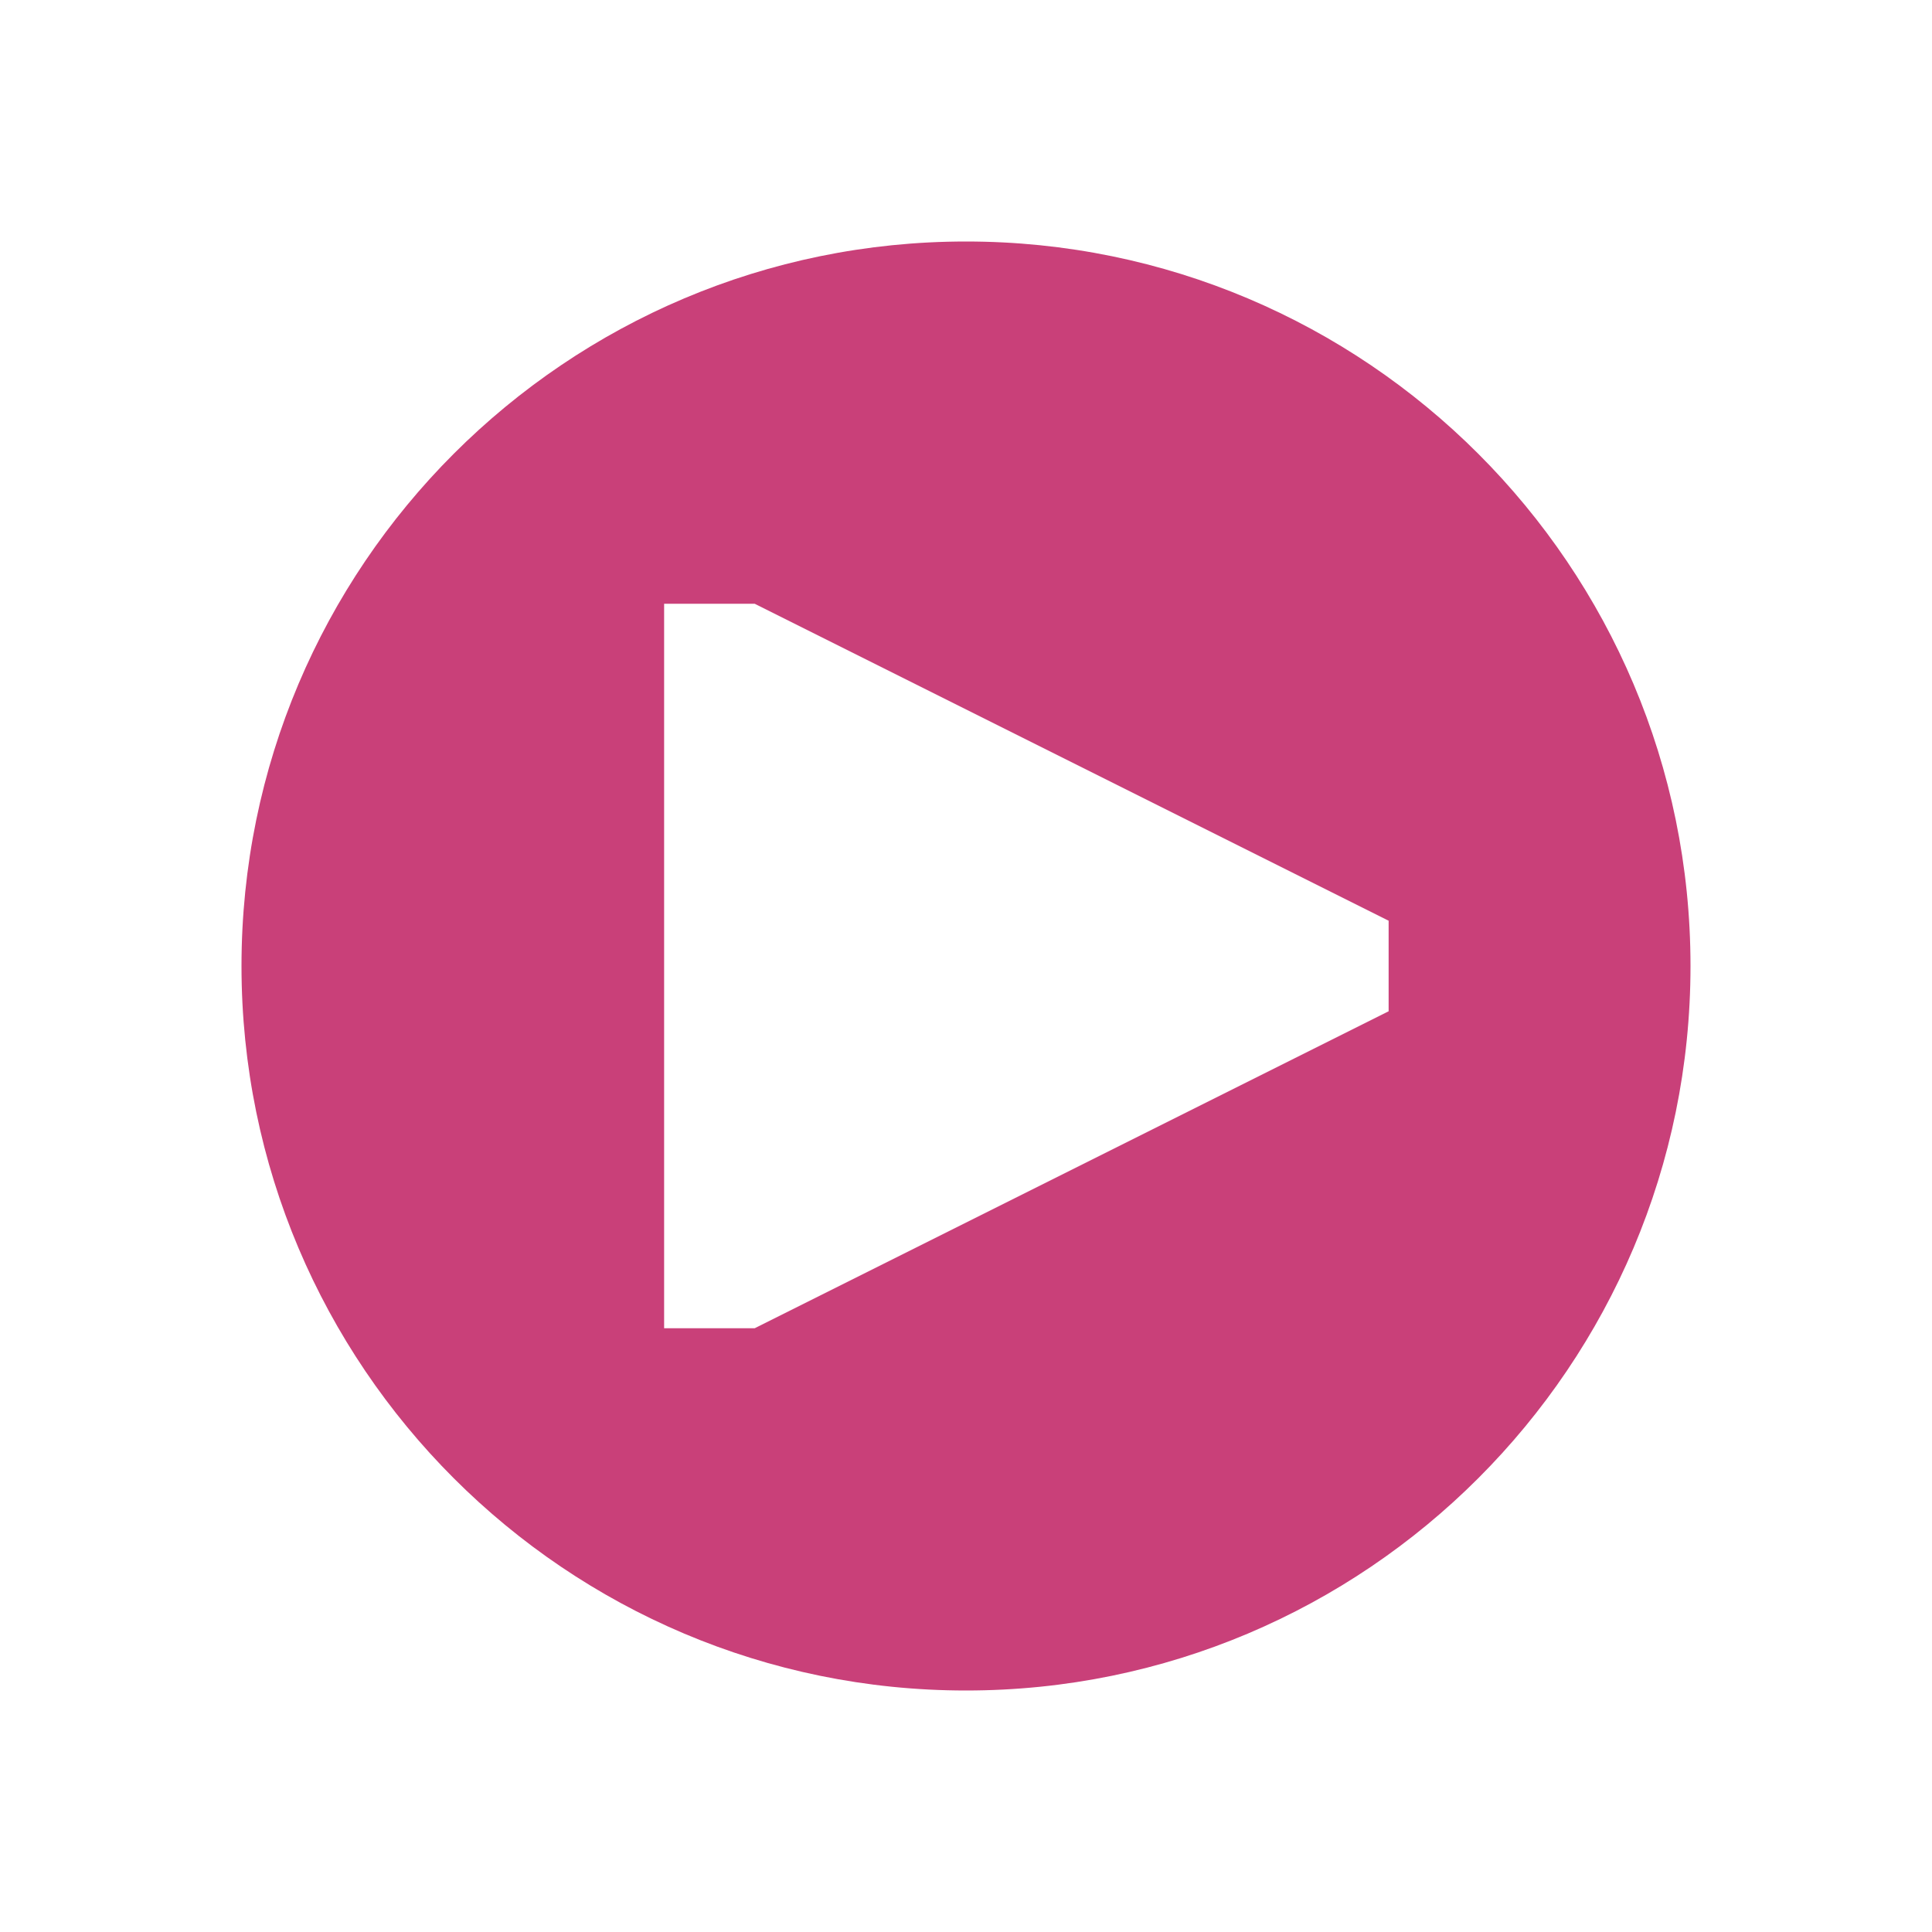
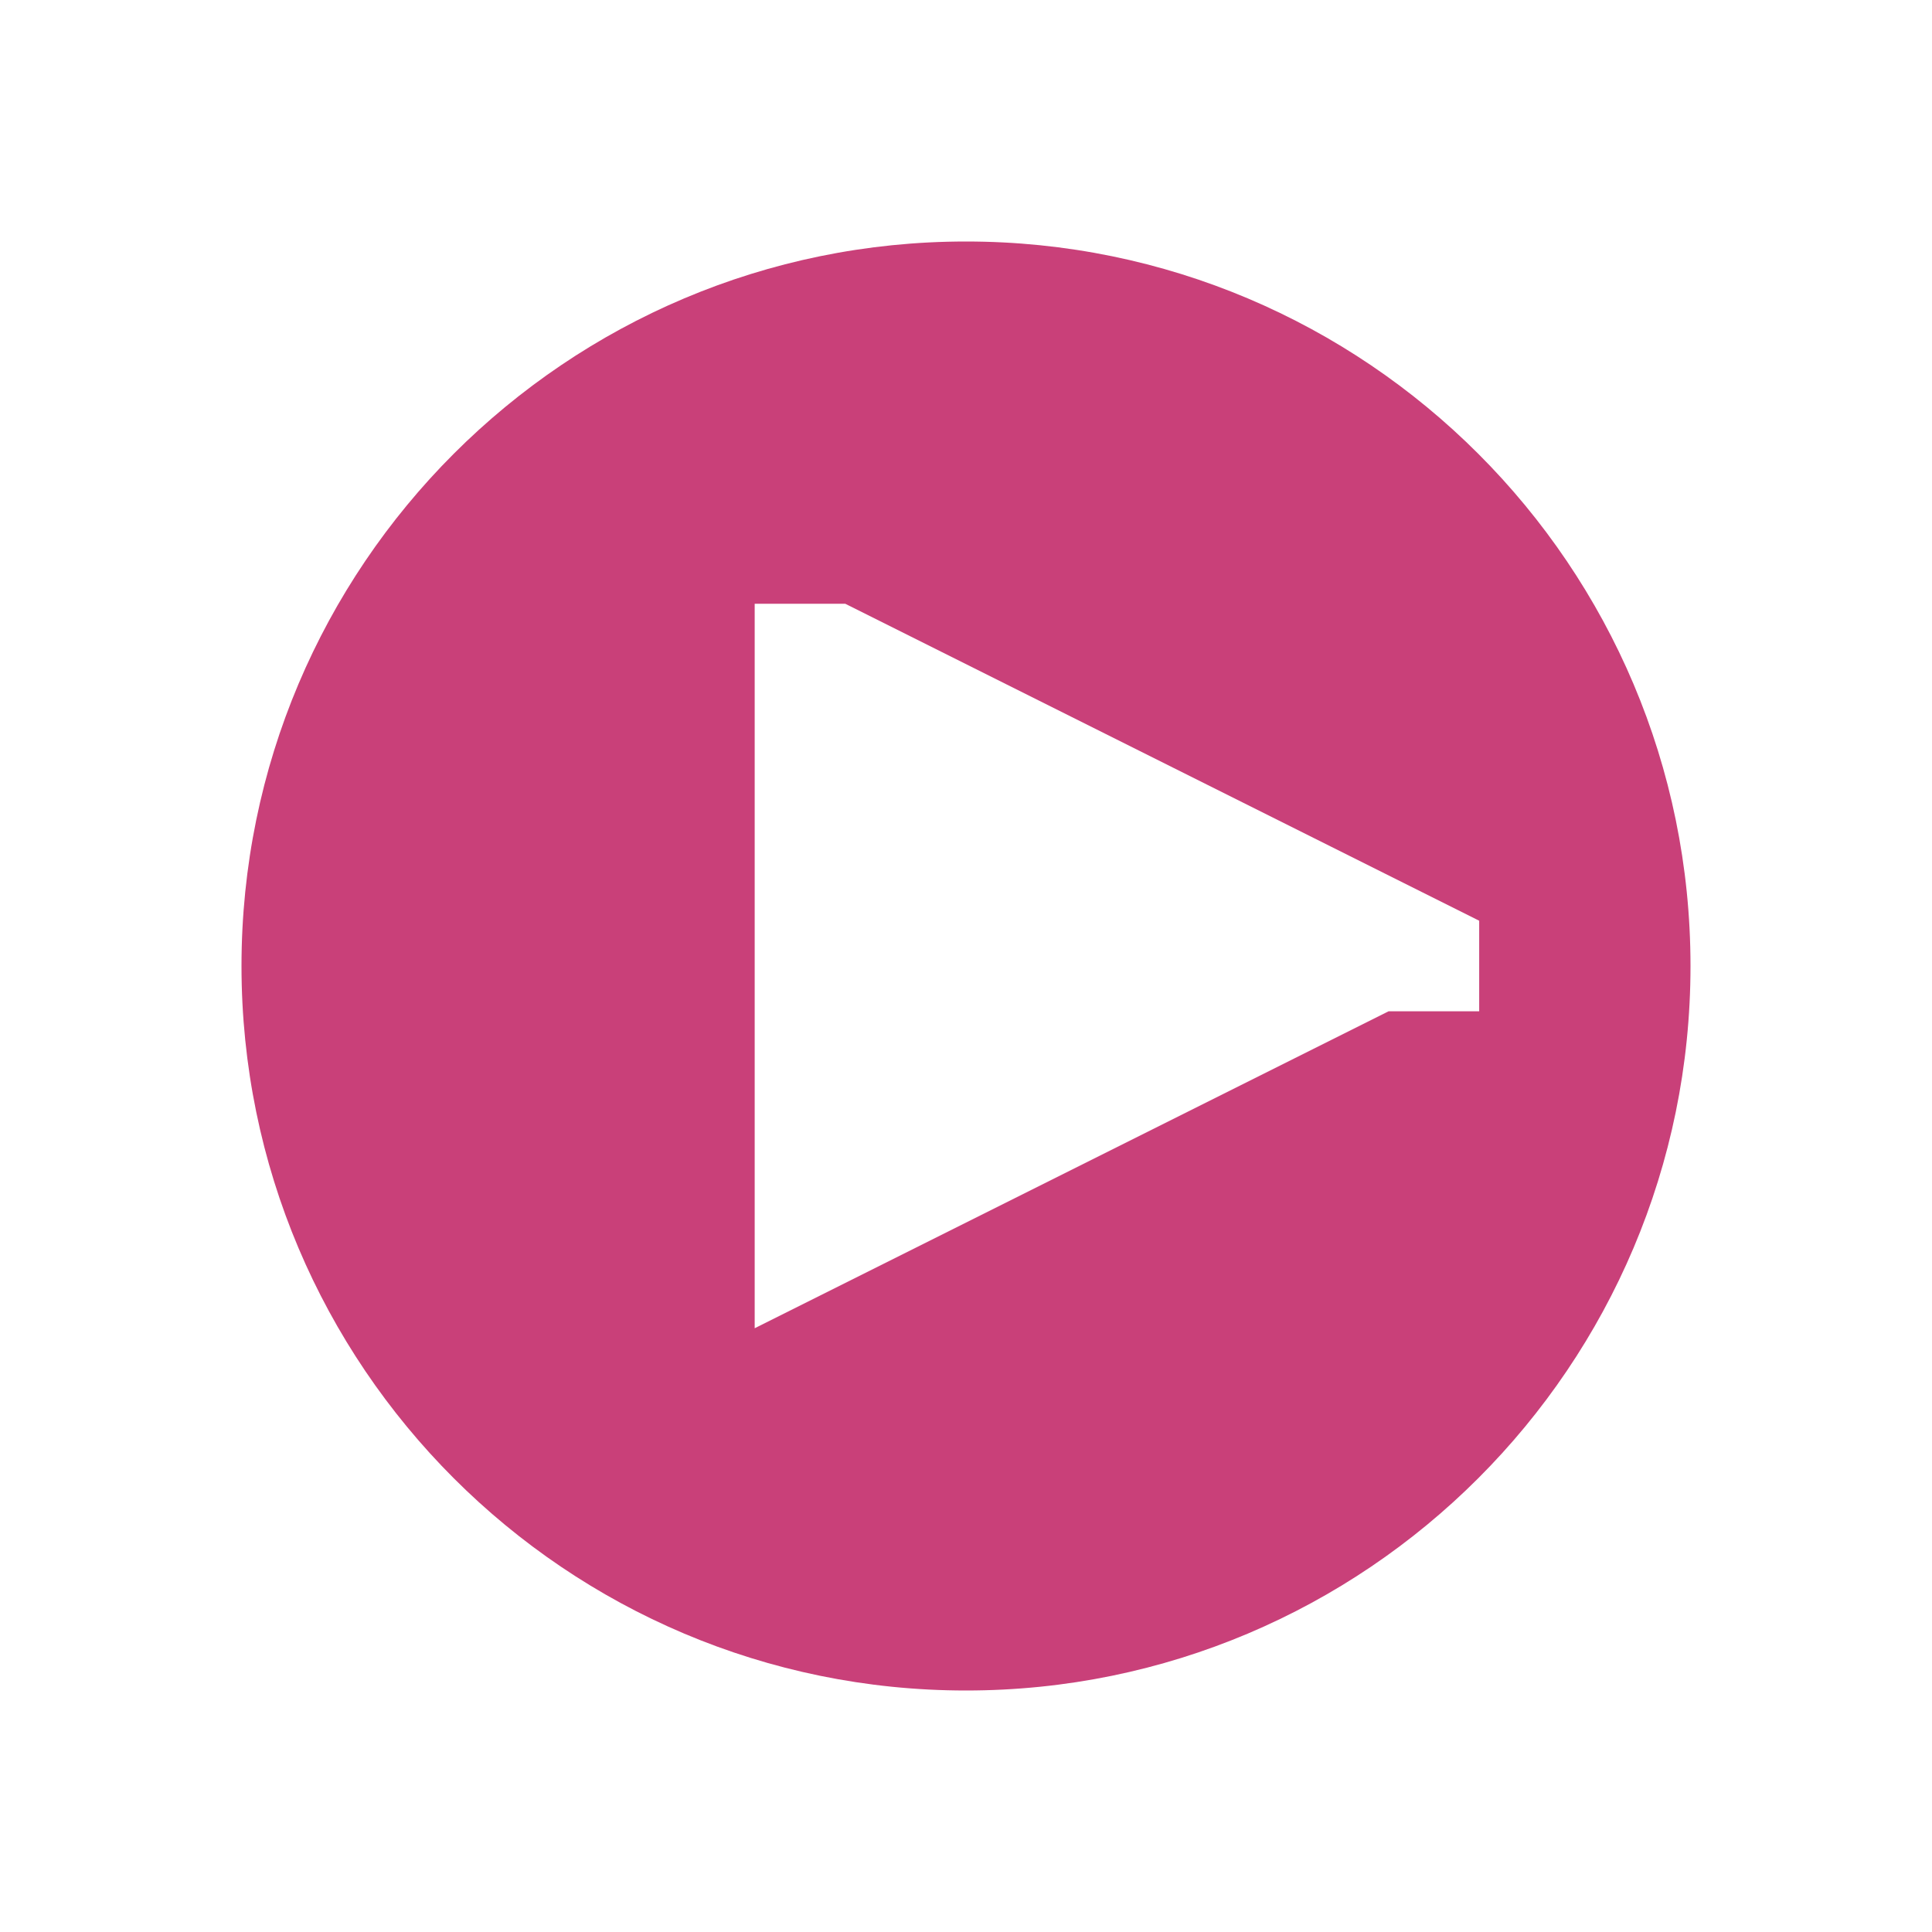
<svg xmlns="http://www.w3.org/2000/svg" viewBox="0 0 64 64">
  <defs fill="#C94079" />
-   <path d="m32,8c-13.25,0-24,10.75-24,24s10.75,24,24,24,24-10.75,24-24-10.75-24-24-24Zm14,25.5l-21,10.5h-3v-24h3l21,10.5v3Z" fill="#C94079" />
+   <path d="m32,8c-13.25,0-24,10.75-24,24s10.75,24,24,24,24-10.75,24-24-10.75-24-24-24Zm14,25.5l-21,10.5v-24h3l21,10.5v3Z" fill="#C94079" />
</svg>